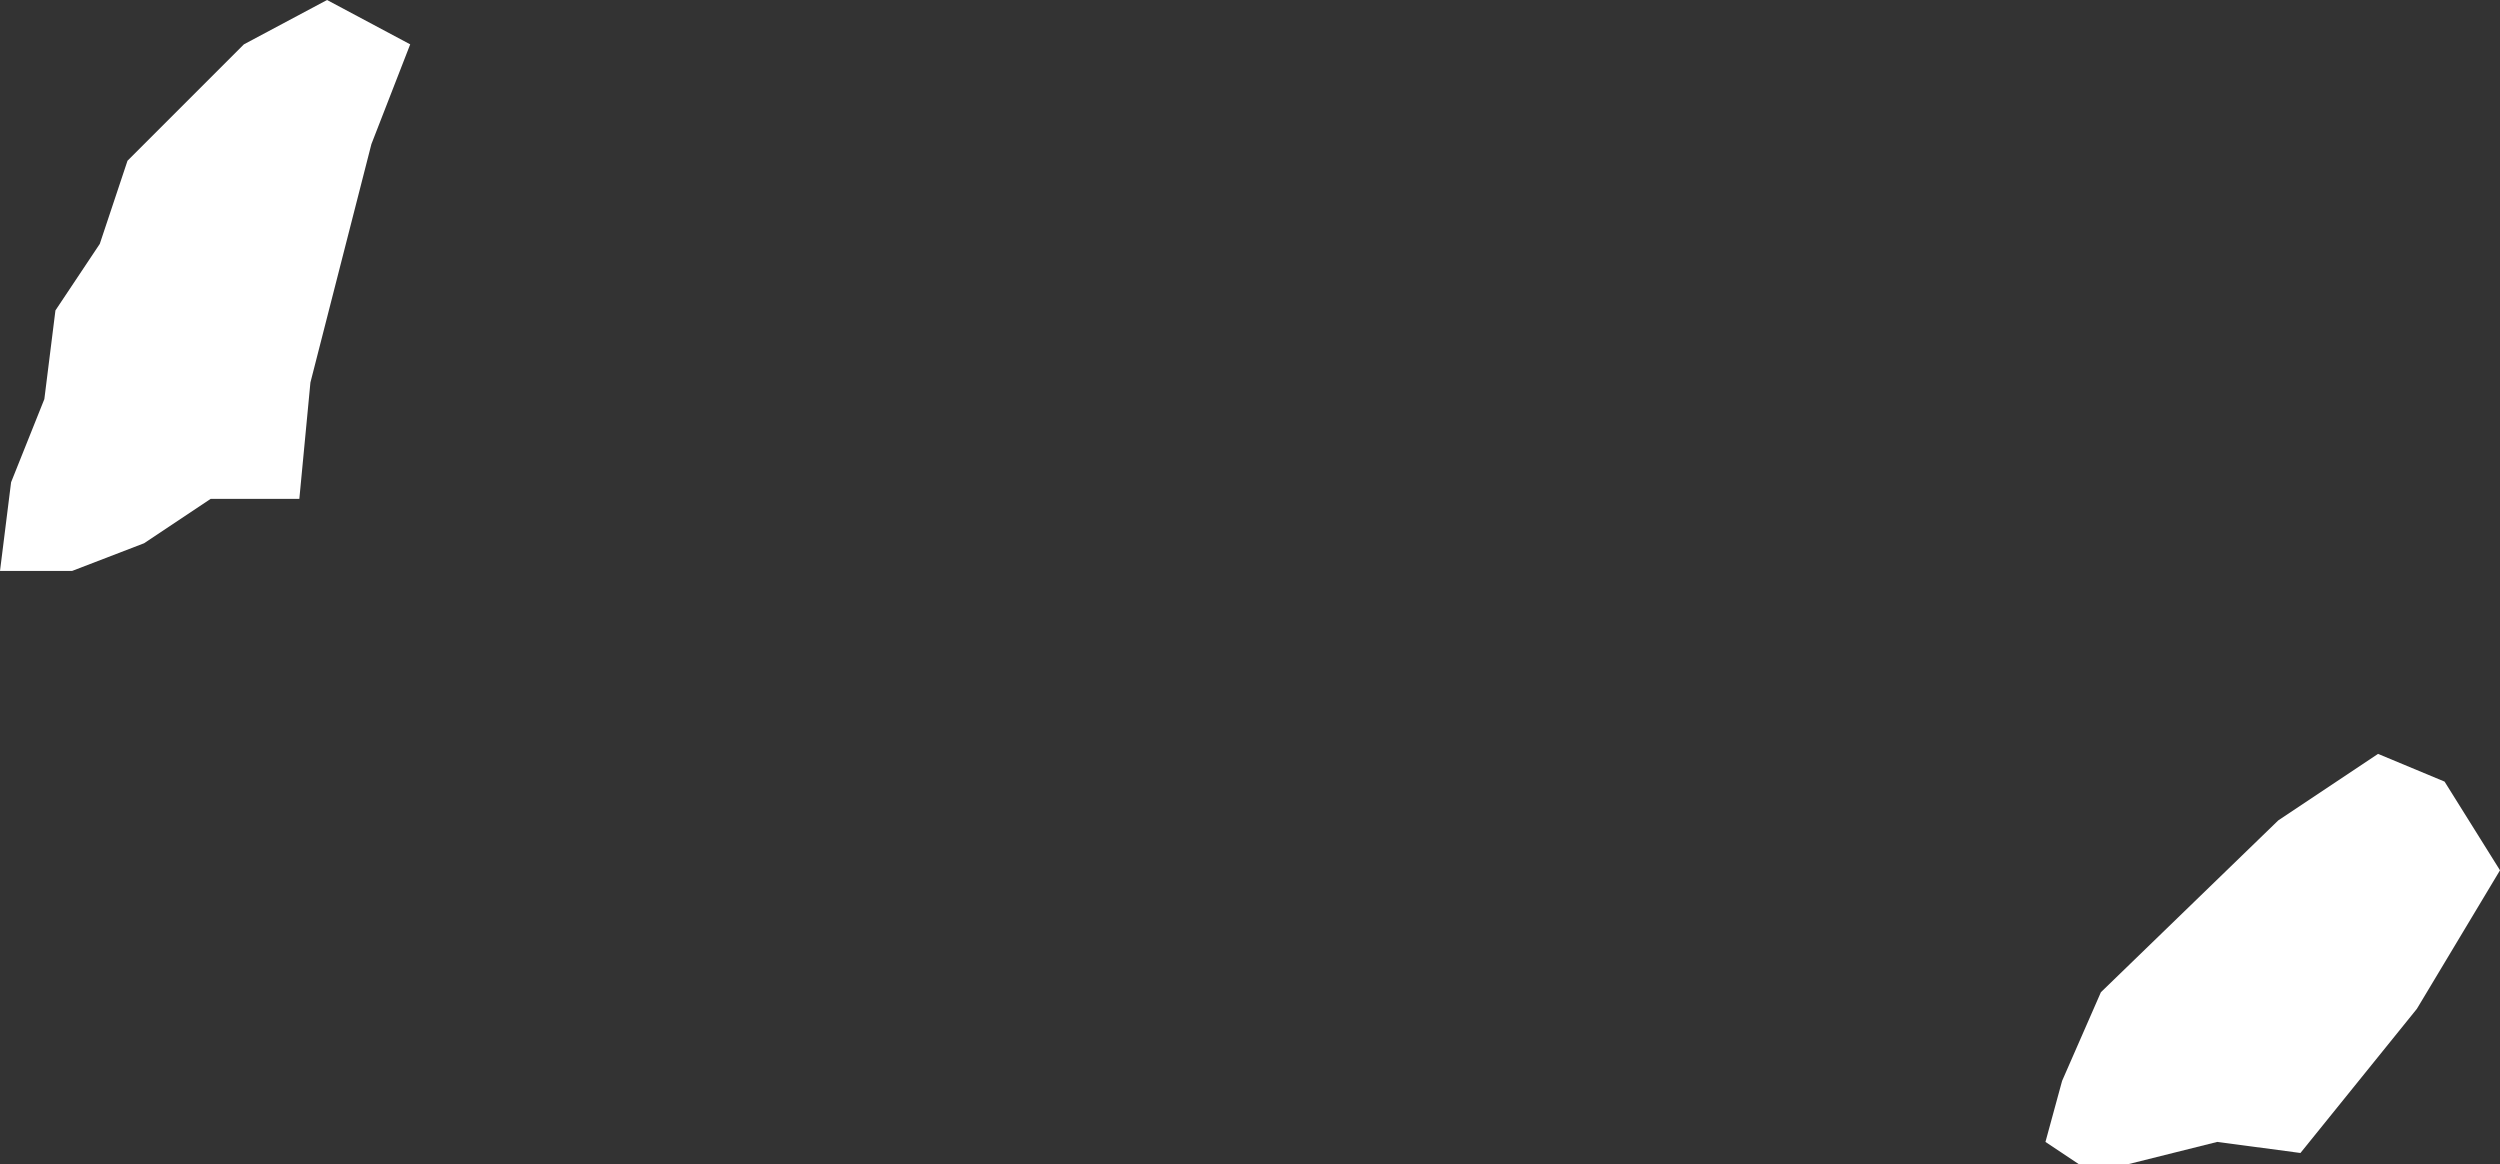
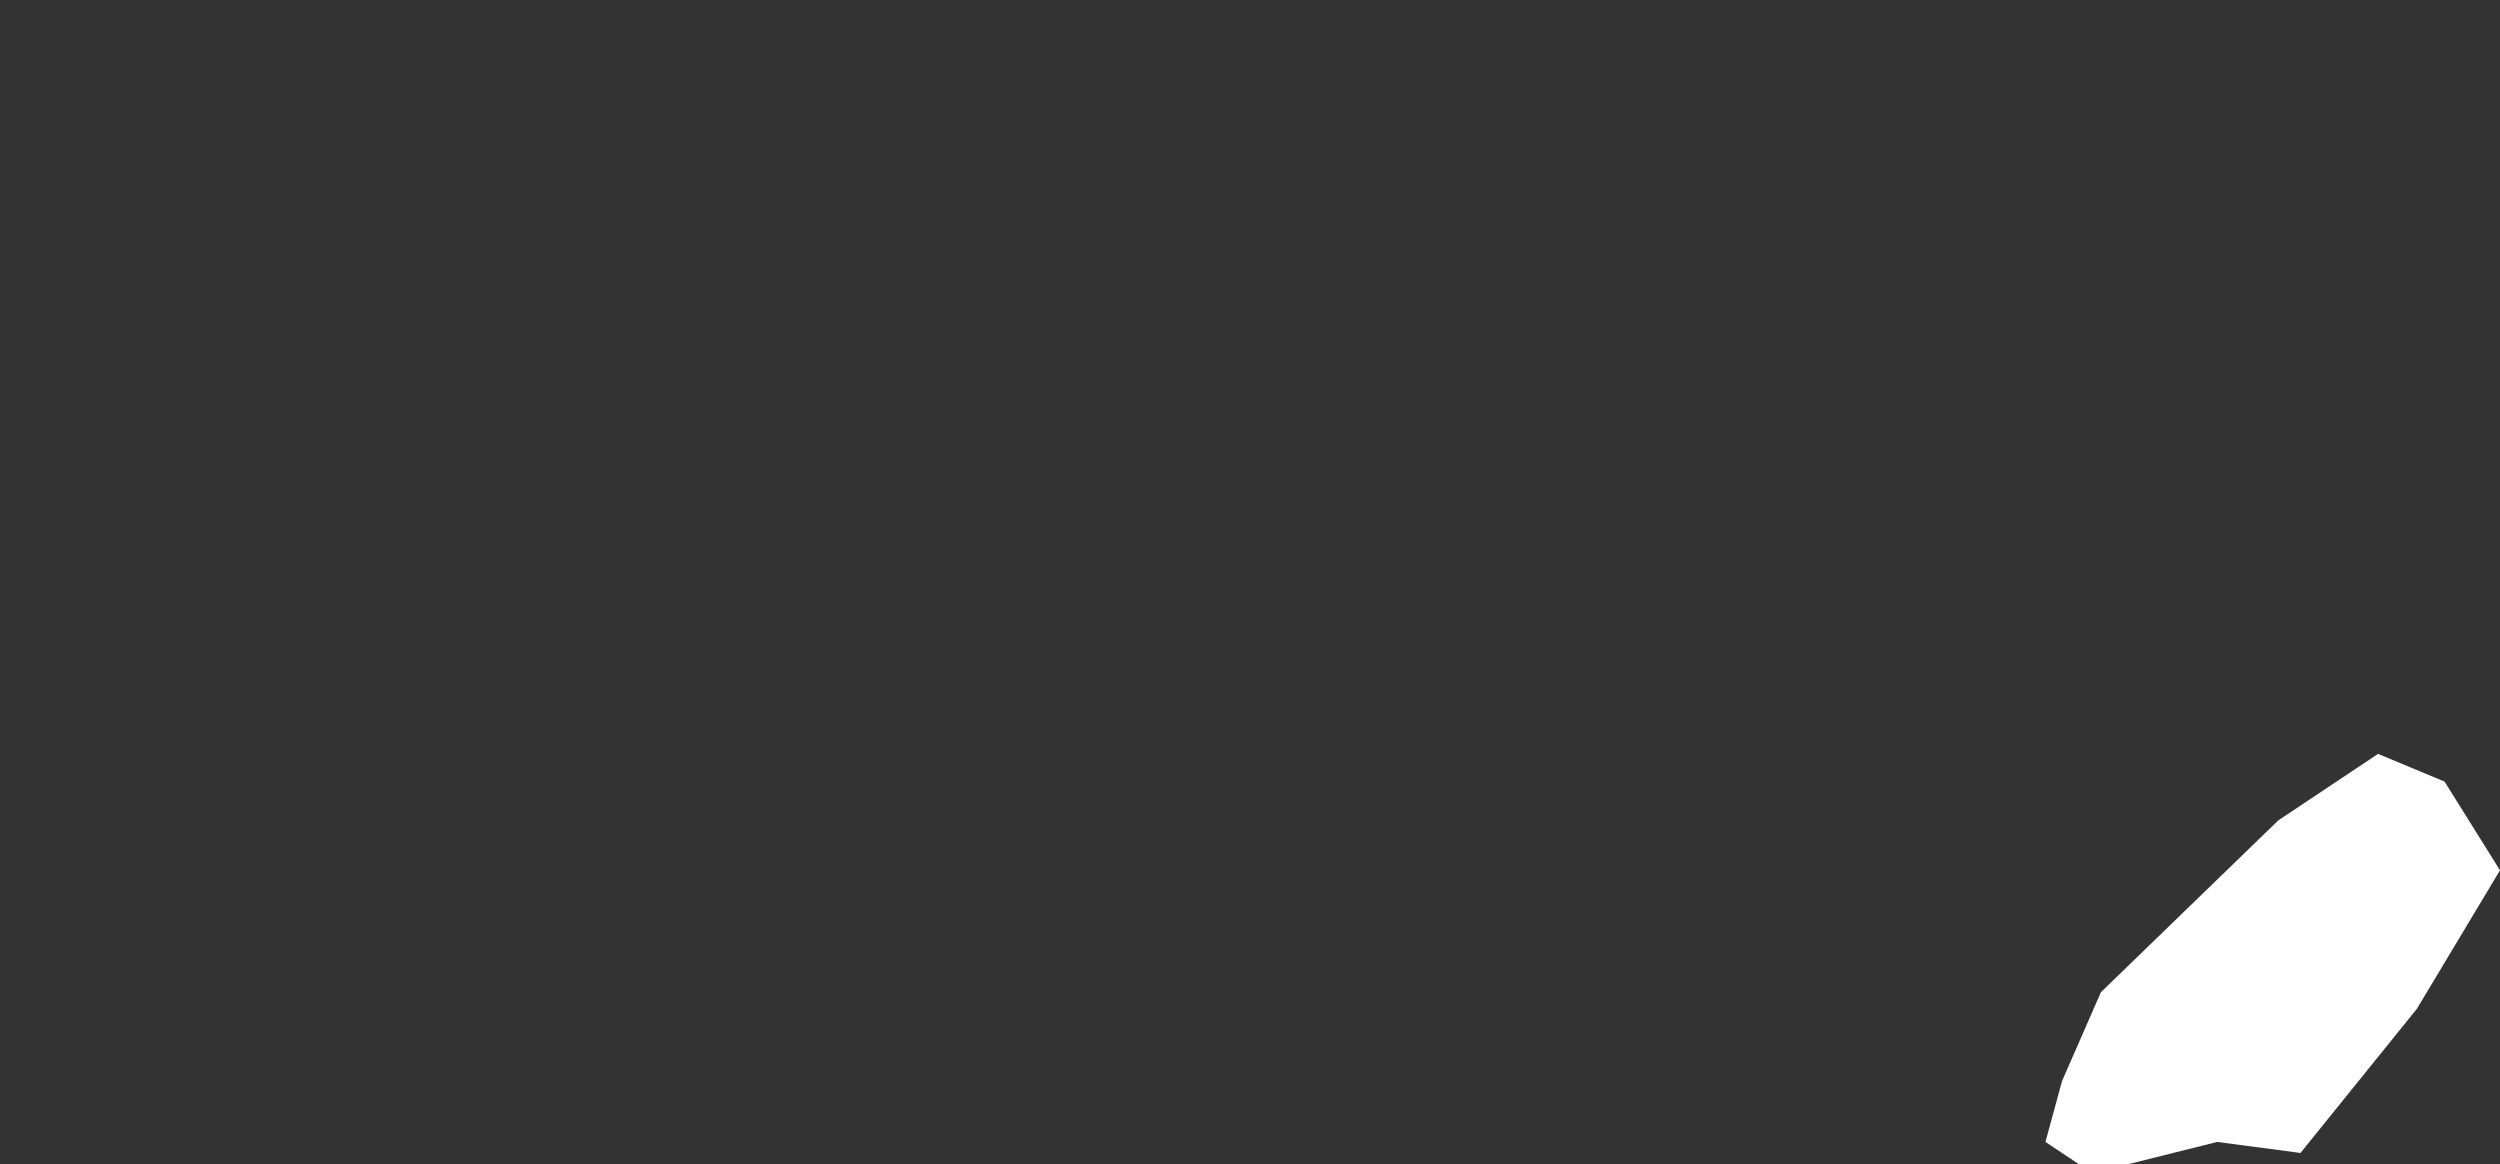
<svg xmlns="http://www.w3.org/2000/svg" height="10.5px" width="22.55px">
  <rect width="100%" height="100%" fill="#333333" stroke="none" />
  <g transform="matrix(1.0, 0.0, 0.0, 1.0, 0.0, 0.0)">
-     <path d="M3.35 1.3 L2.8 3.45 2.7 4.5 1.9 4.5 1.3 4.9 0.65 5.15 0.0 5.15 0.1 4.35 0.4 3.6 0.5 2.8 0.9 2.2 1.15 1.45 2.2 0.4 2.95 0.0 3.7 0.4 3.35 1.3 M21.45 6.8 L22.05 7.05 22.55 7.85 21.8 9.1 20.75 10.4 20.0 10.3 19.2 10.5 18.75 10.5 18.45 10.3 18.6 9.75 18.95 8.95 20.55 7.4 21.45 6.8" fill="#ffffff" fill-rule="evenodd" stroke="none" />
+     <path d="M3.35 1.3 M21.45 6.8 L22.05 7.05 22.55 7.85 21.8 9.1 20.75 10.4 20.0 10.3 19.2 10.5 18.75 10.5 18.45 10.3 18.6 9.75 18.95 8.95 20.55 7.4 21.45 6.8" fill="#ffffff" fill-rule="evenodd" stroke="none" />
  </g>
</svg>